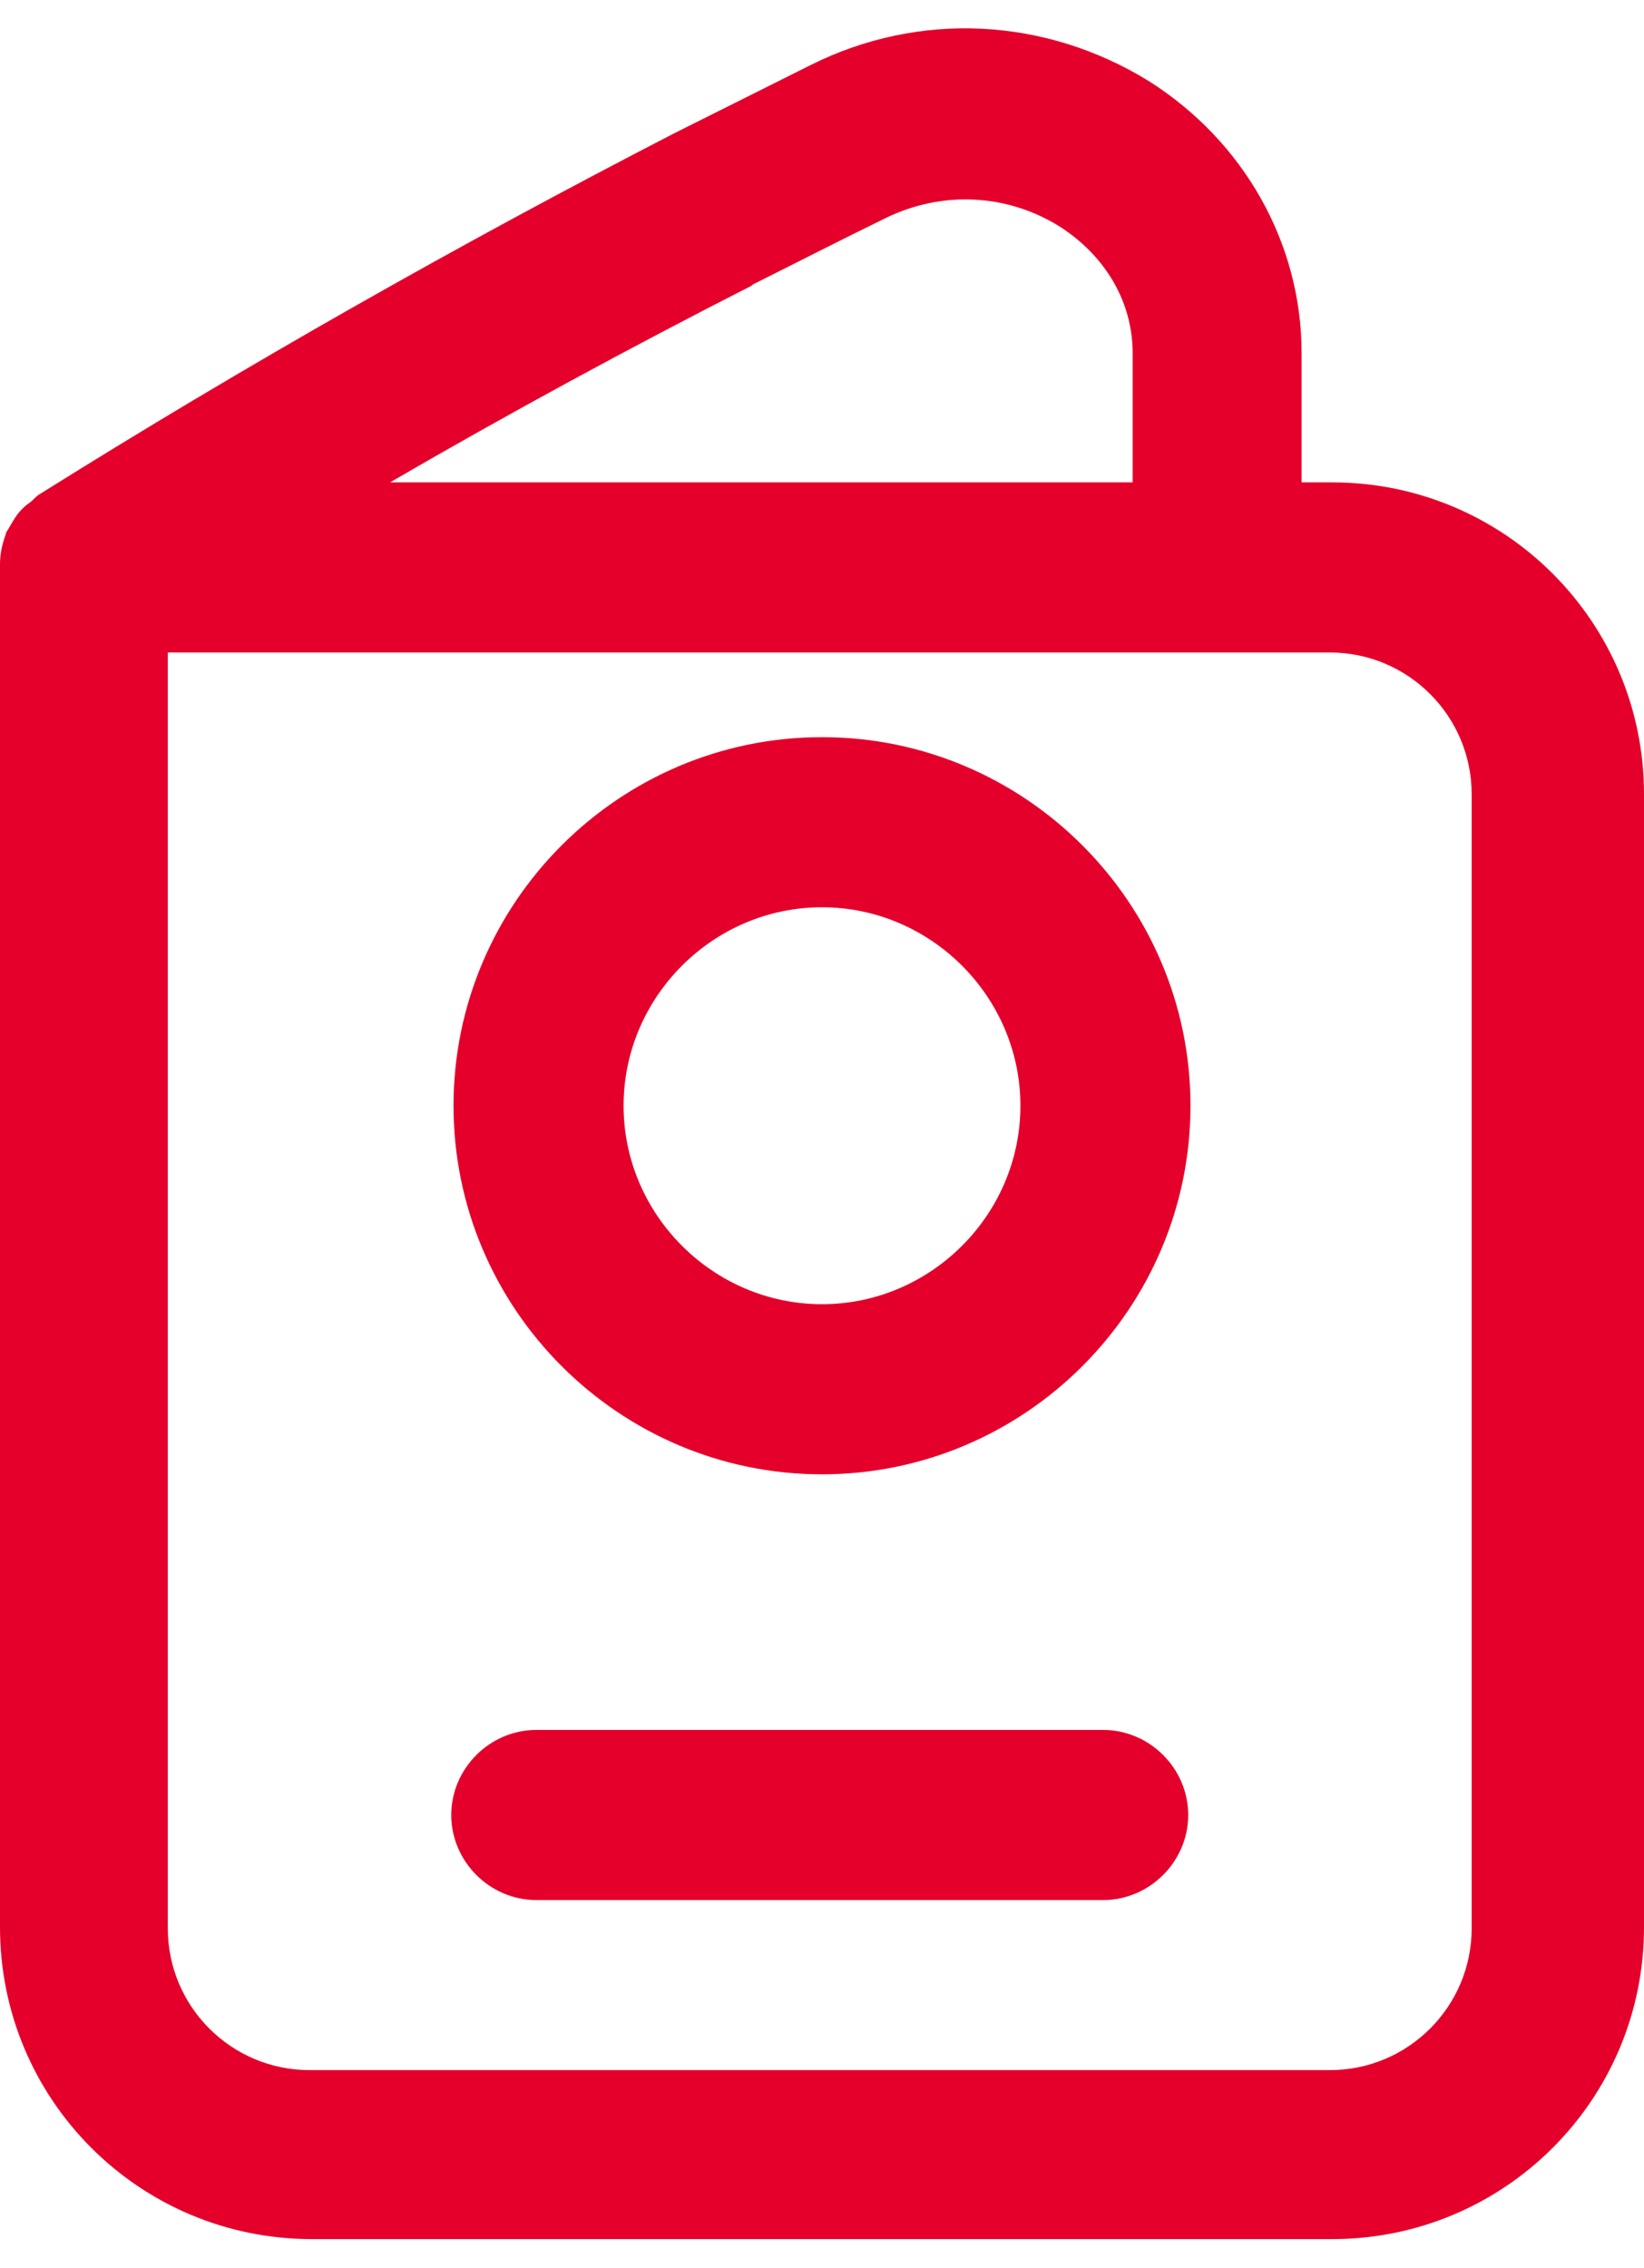
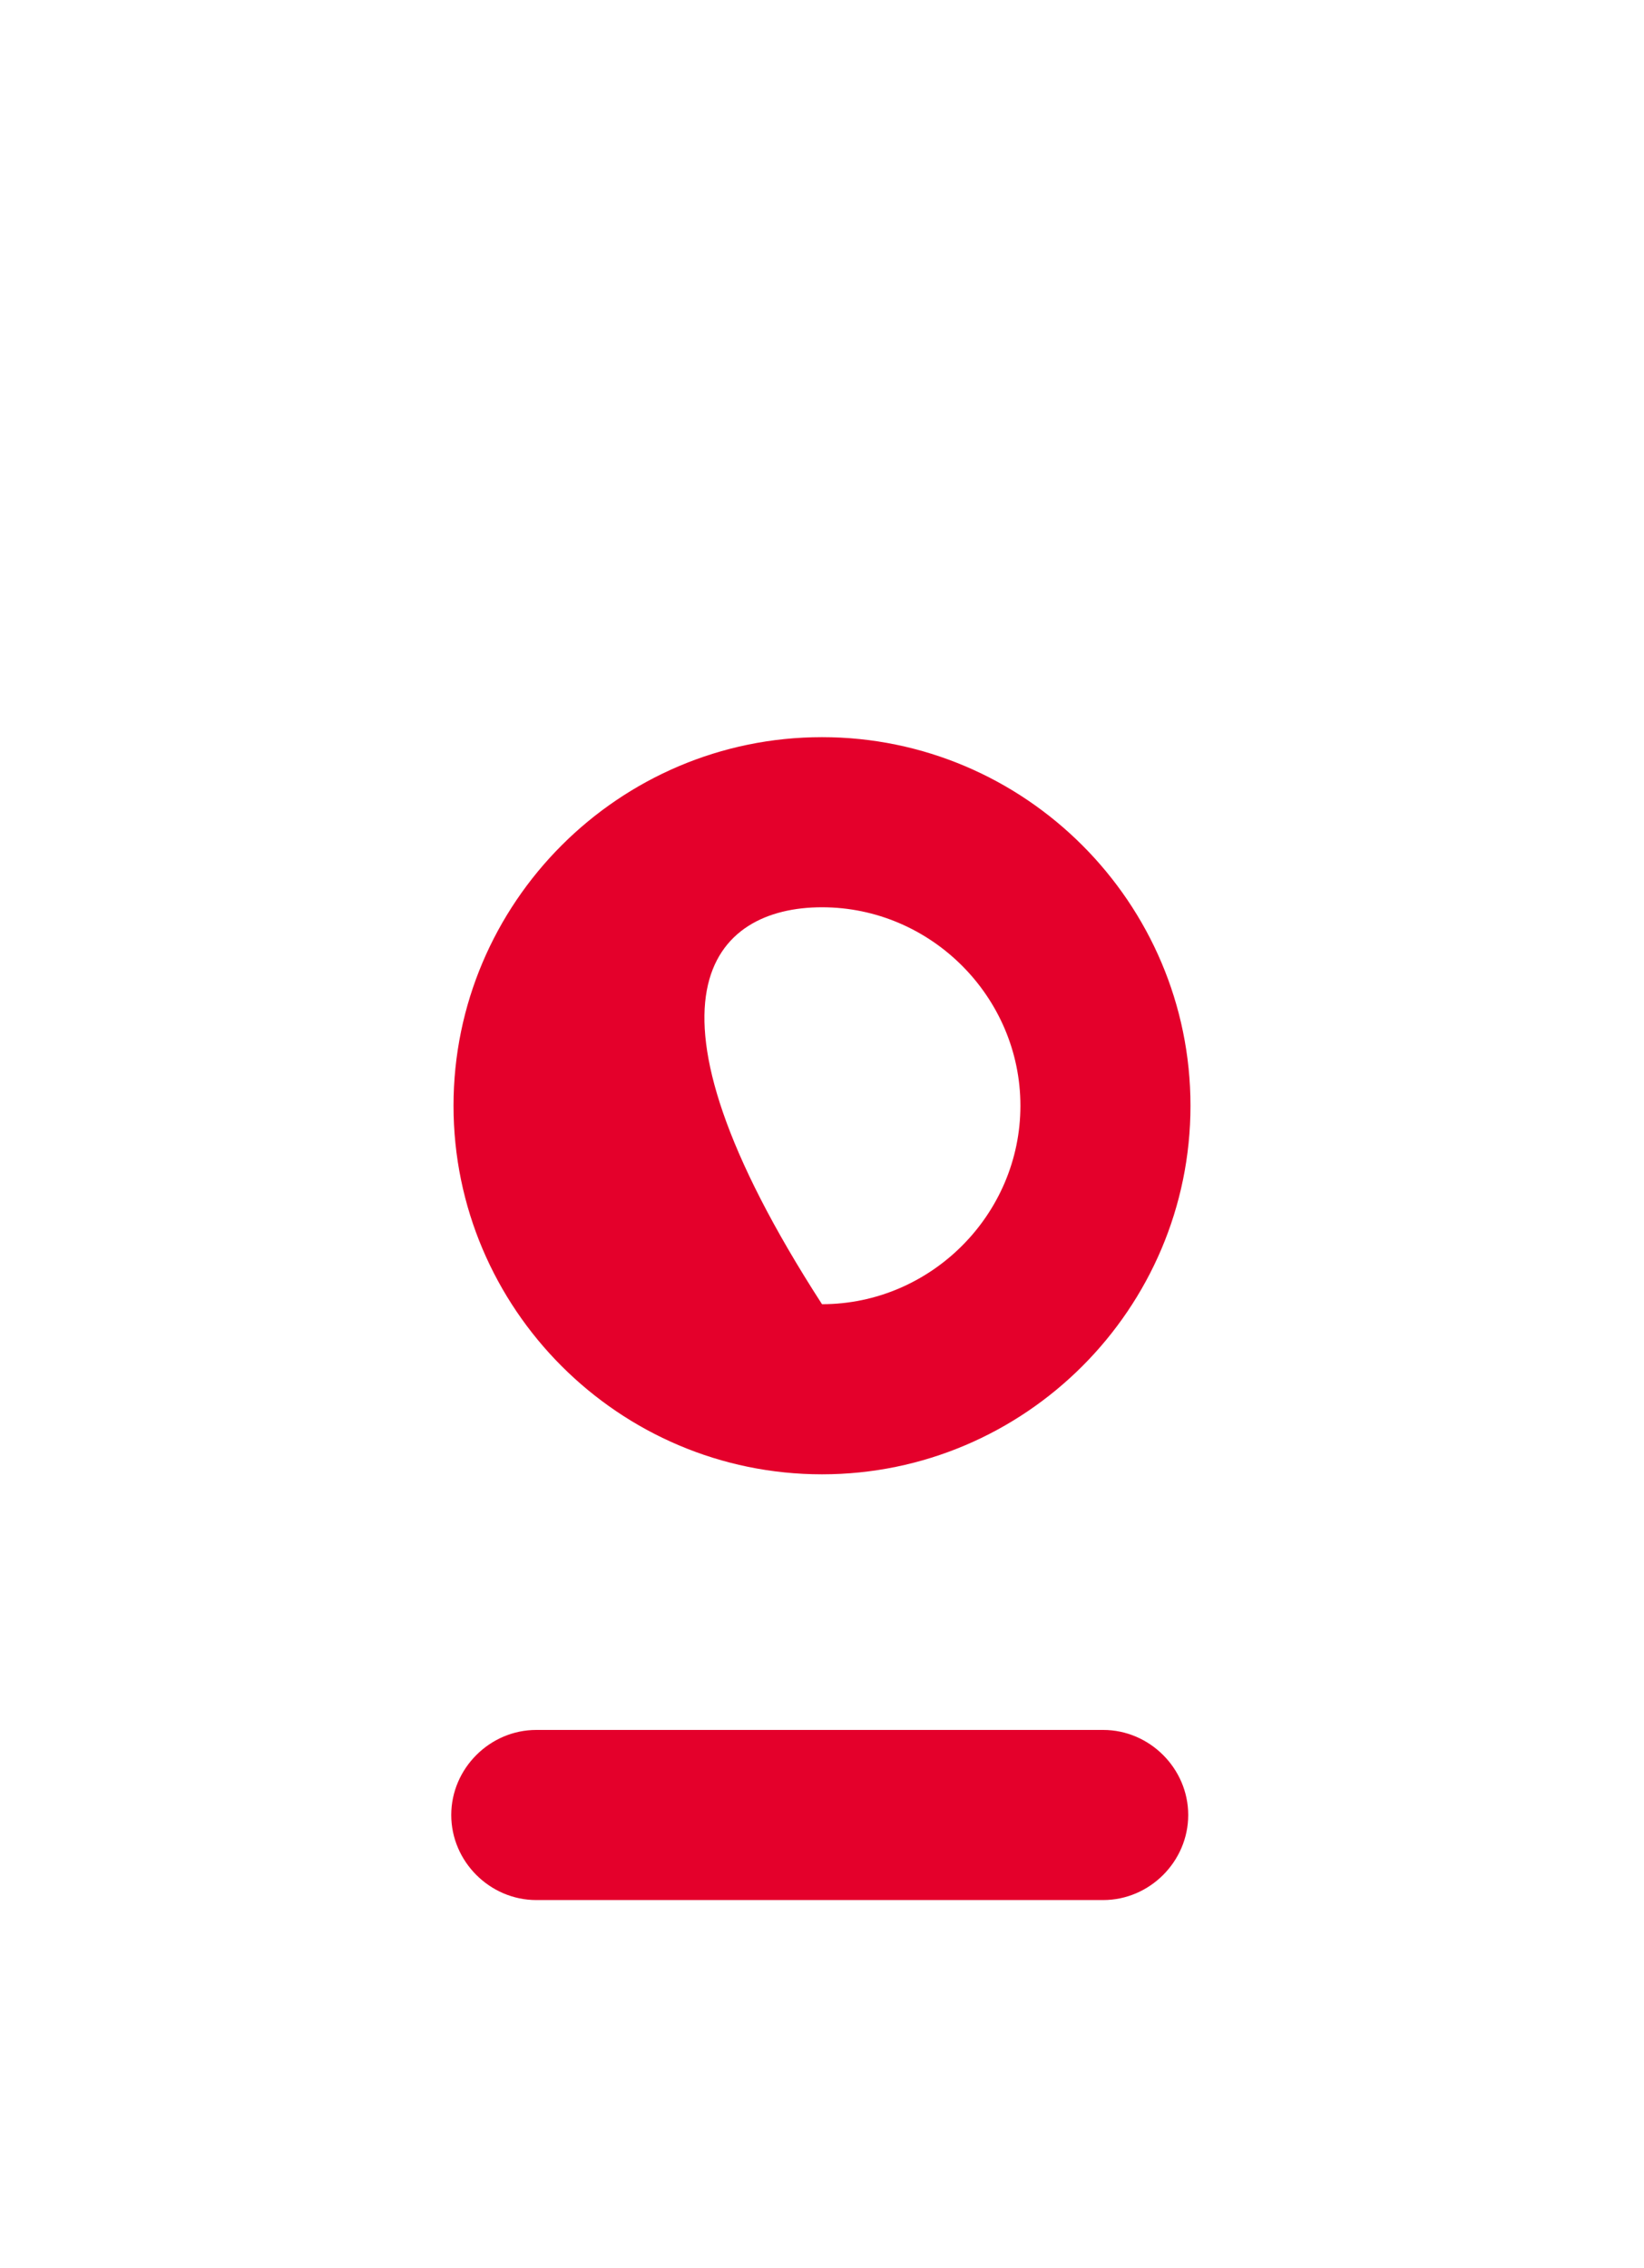
<svg xmlns="http://www.w3.org/2000/svg" width="29" height="40" viewBox="0 0 29 40" fill="none">
-   <path d="M23.46 8.507H22.96V6.227C22.96 4.287 21.94 2.487 20.26 1.427C18.44 0.307 16.22 0.187 14.3 1.147C13.5 1.547 12.7 1.947 11.9 2.347C8.1 4.307 4.32 6.447 0.68 8.727C0.62 8.767 0.58 8.827 0.52 8.867C0.46 8.907 0.42 8.947 0.38 8.987C0.28 9.087 0.22 9.207 0.16 9.307C0.14 9.347 0.1 9.387 0.1 9.427C0.04 9.587 0 9.767 0 9.947V33.987C0 37.027 2.46 39.487 5.5 39.487H23.5C26.54 39.487 29 37.027 29 33.987V14.007C29 10.967 26.54 8.507 23.5 8.507H23.46ZM13.26 5.027C14.06 4.627 14.84 4.227 15.62 3.847C16.6 3.367 17.74 3.407 18.68 3.987C19.5 4.507 19.98 5.327 19.98 6.227V8.507H6.88C8.98 7.287 11.12 6.127 13.28 5.027H13.26ZM25.96 34.007C25.96 35.387 24.84 36.507 23.46 36.507H5.46C4.08 36.507 2.96 35.387 2.96 34.007V11.507H23.46C24.84 11.507 25.96 12.627 25.96 14.007V34.007Z" fill="#E4002B" />
-   <path d="M14.5 13C10.92 13 8 15.92 8 19.5C8 23.08 10.92 26 14.5 26C18.08 26 21 23.08 21 19.5C21 15.92 18.08 13 14.5 13ZM14.5 23C12.58 23 11 21.42 11 19.5C11 17.58 12.58 16 14.5 16C16.42 16 18 17.58 18 19.5C18 21.42 16.42 23 14.5 23Z" fill="#E4002B" />
+   <path d="M14.5 13C10.92 13 8 15.92 8 19.5C8 23.08 10.92 26 14.5 26C18.08 26 21 23.08 21 19.5C21 15.92 18.08 13 14.5 13ZM14.5 23C11 17.58 12.58 16 14.5 16C16.42 16 18 17.58 18 19.5C18 21.42 16.42 23 14.5 23Z" fill="#E4002B" />
  <path d="M19.46 30.508H9.46C8.64 30.508 7.96 31.188 7.96 32.008C7.96 32.828 8.64 33.508 9.46 33.508H19.46C20.28 33.508 20.96 32.828 20.96 32.008C20.96 31.188 20.28 30.508 19.46 30.508Z" fill="#E4002B" />
</svg>